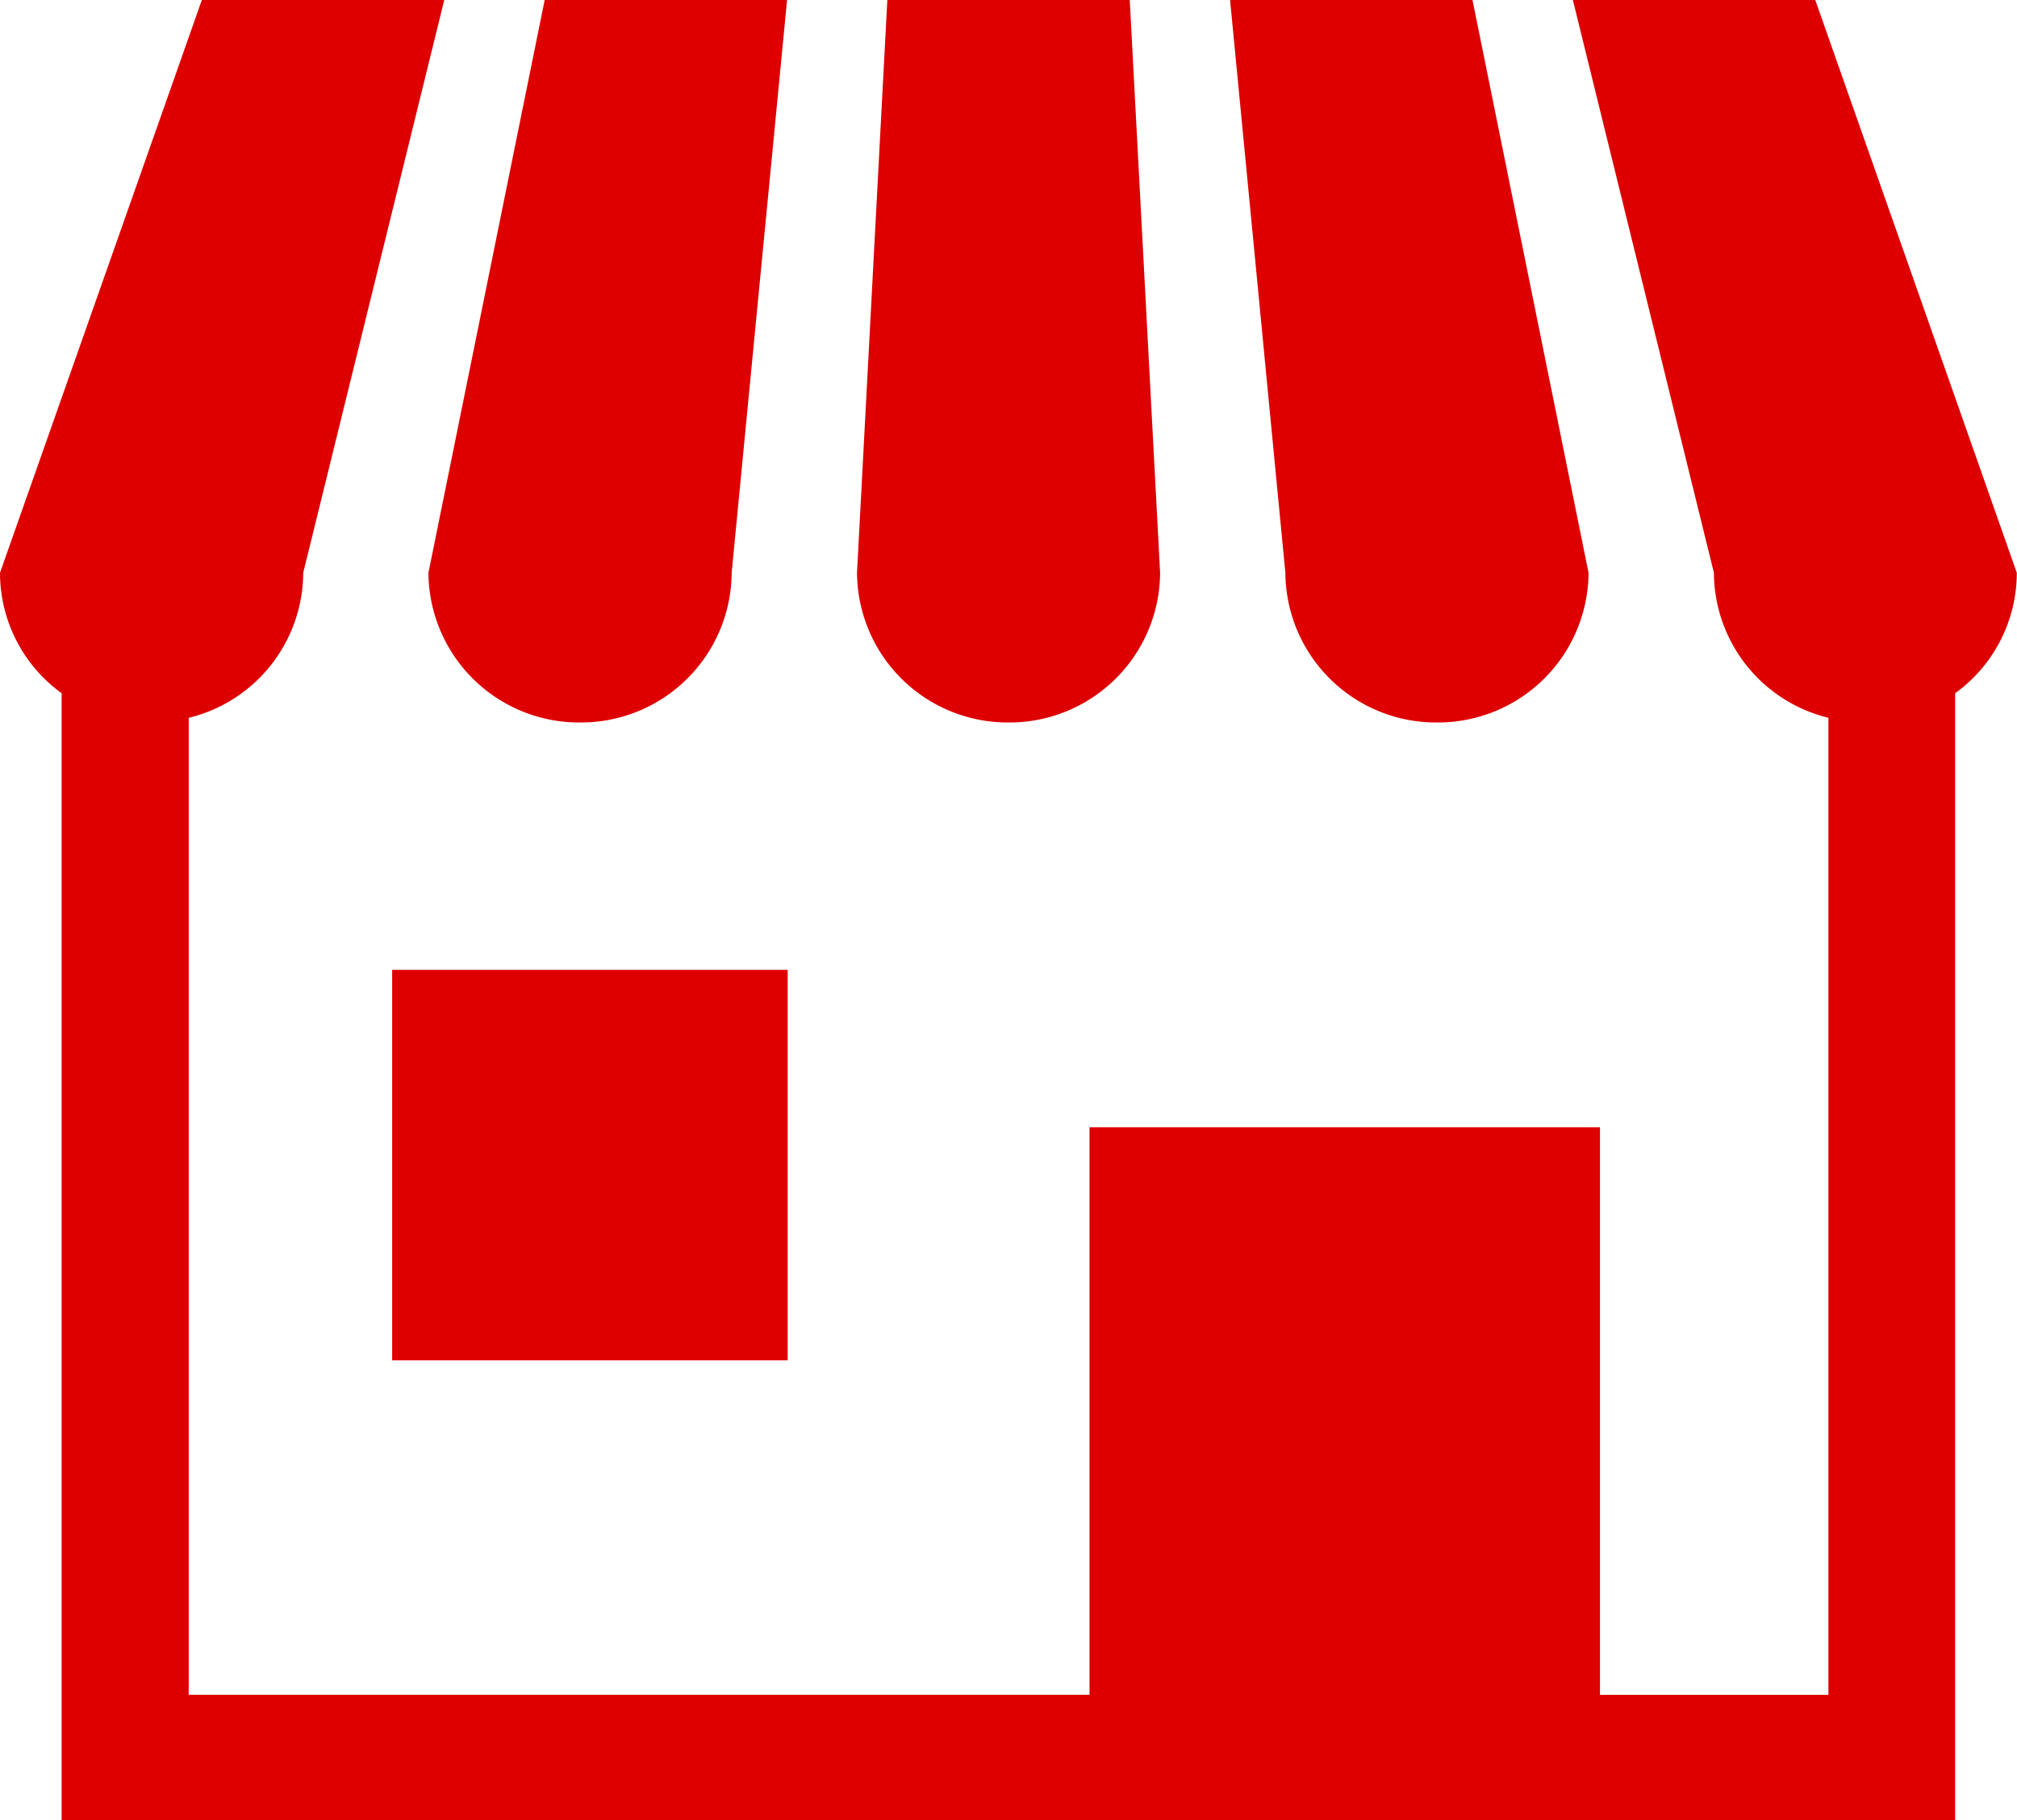
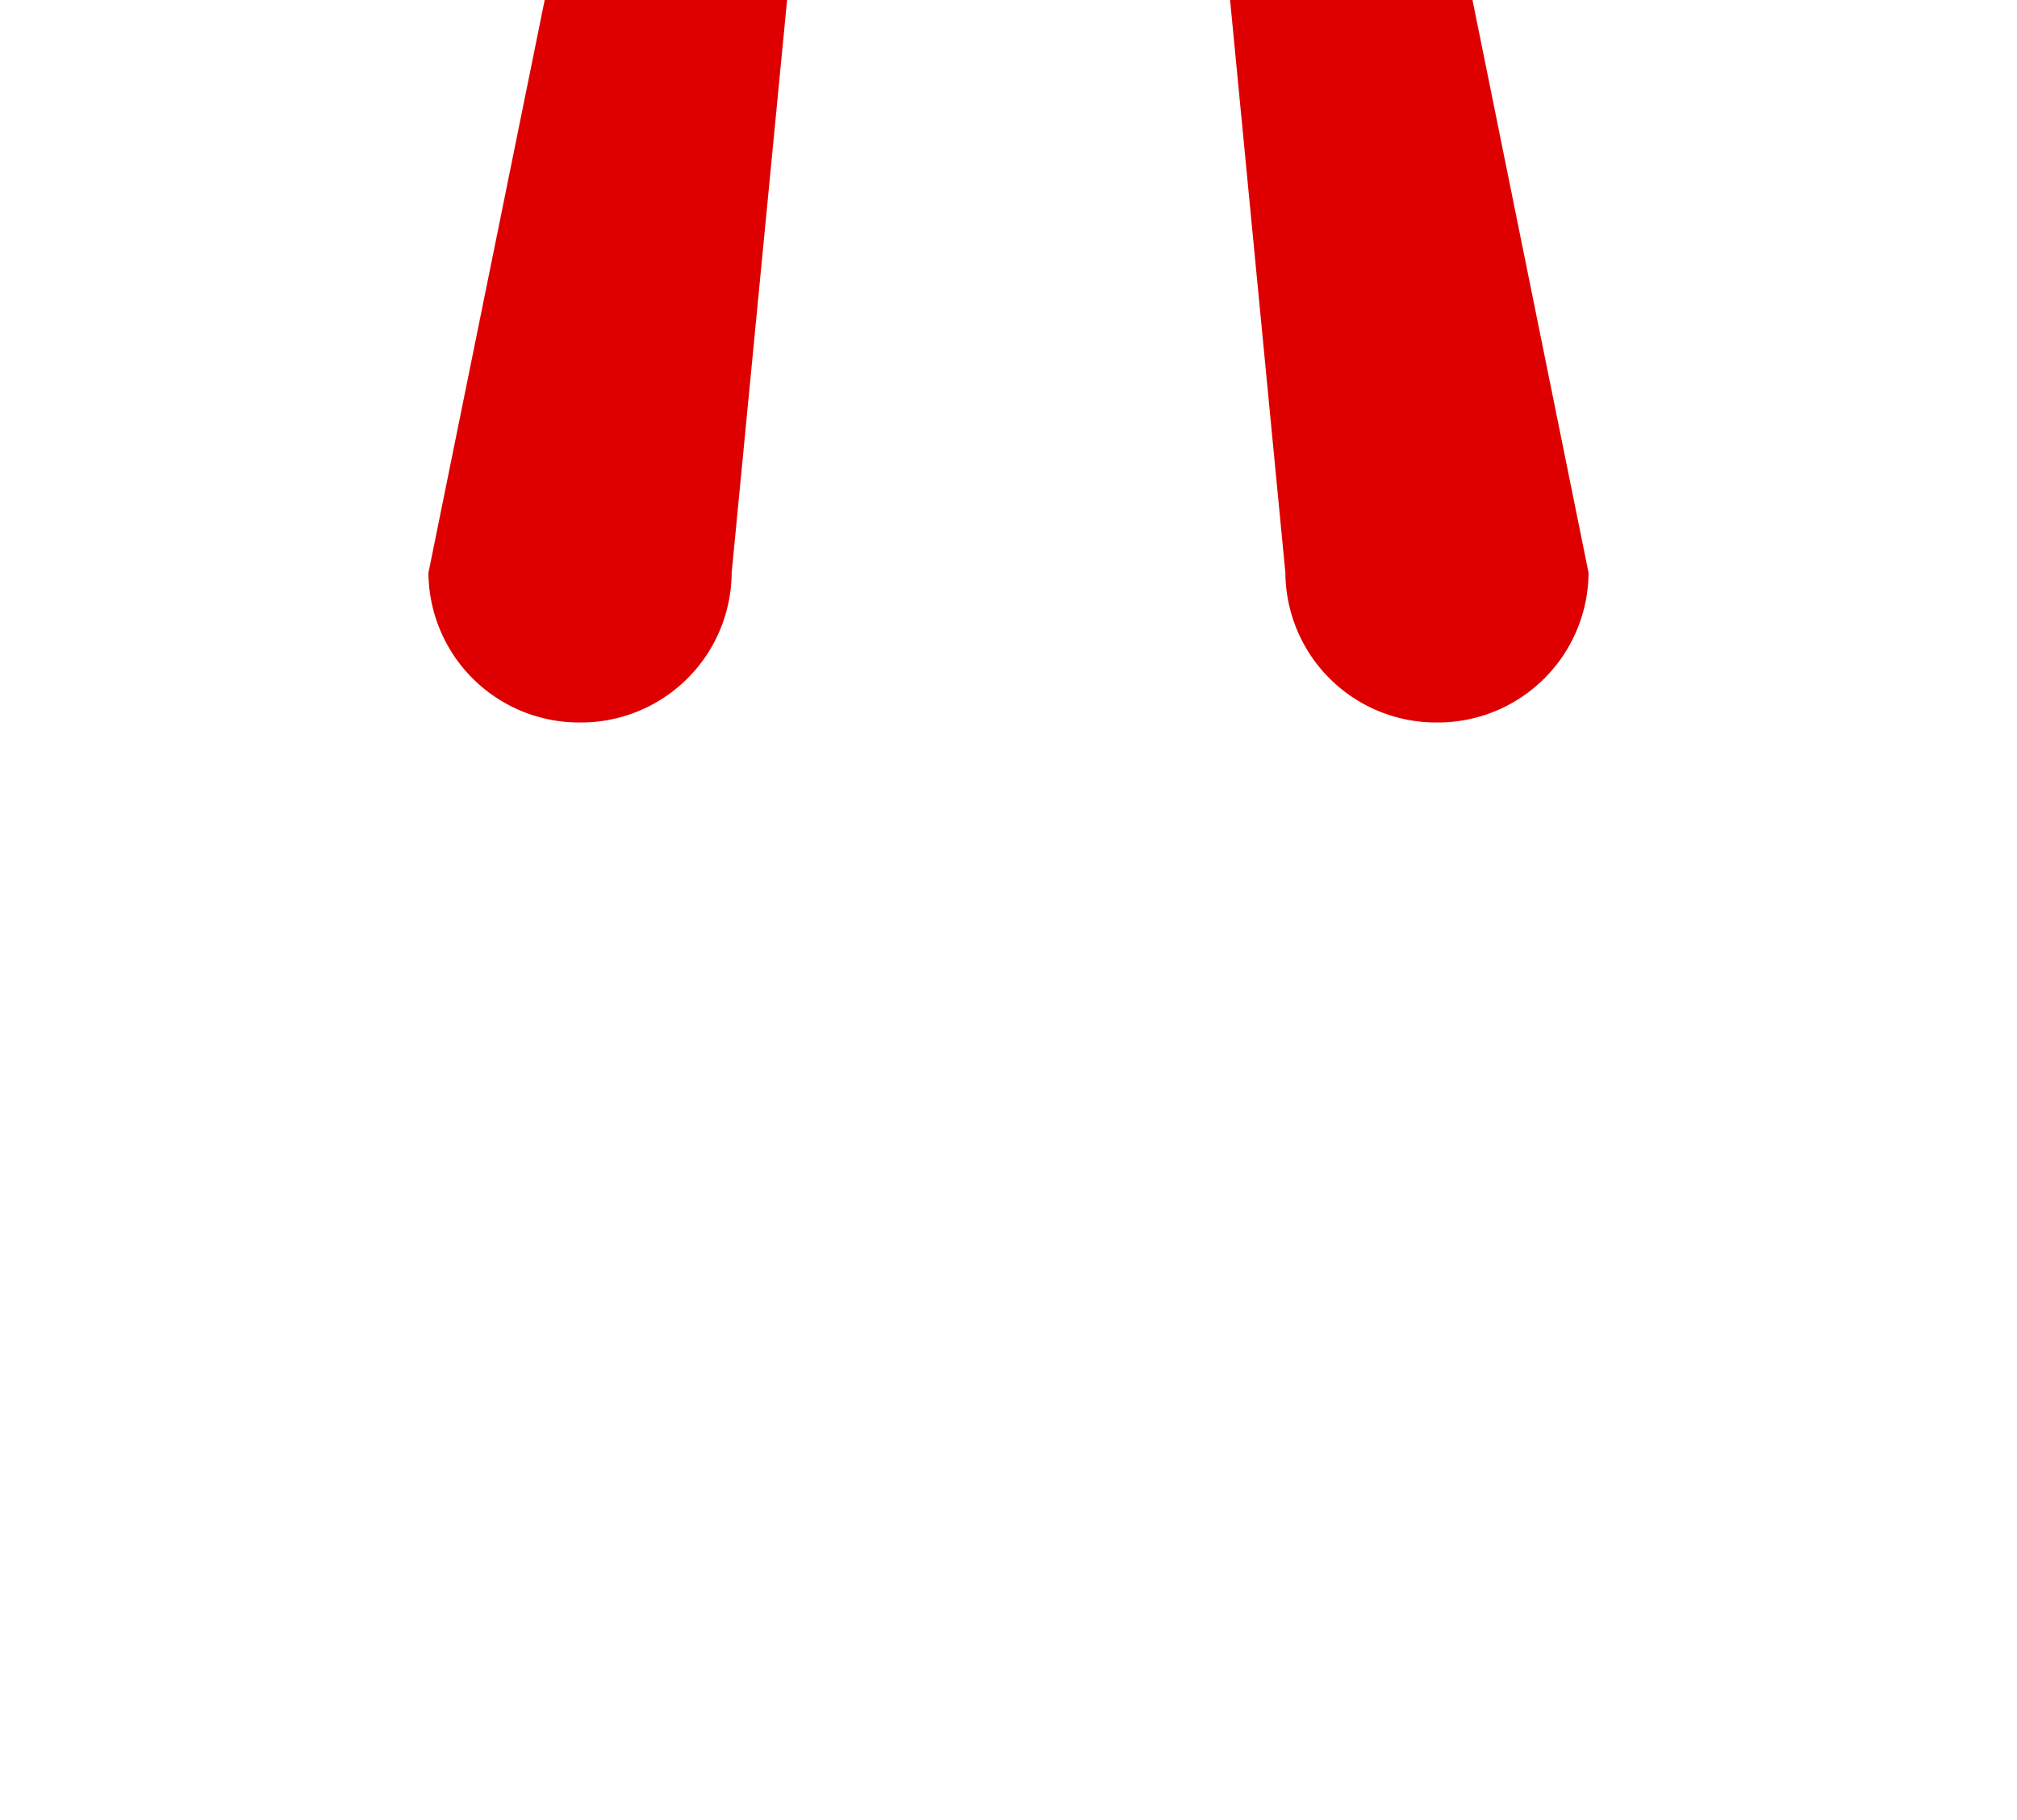
<svg xmlns="http://www.w3.org/2000/svg" id="ショップアイコン5" width="49.092" height="44.302" viewBox="0 0 49.092 44.302">
  <path id="パス_412892" data-name="パス 412892" d="M13.461,19.569a3.667,3.667,0,0,0,3.69-3.644L18.5,1.983h-5.9L9.771,15.925A3.667,3.667,0,0,0,13.461,19.569Z" transform="translate(0.657 -1.983)" fill="#de0000" />
-   <path id="パス_412893" data-name="パス 412893" d="M23.233,19.569a3.667,3.667,0,0,0,3.69-3.644L26.184,1.983h-5.9l-.738,13.942A3.668,3.668,0,0,0,23.233,19.569Z" transform="translate(1.313 -1.983)" fill="#de0000" />
  <path id="パス_412894" data-name="パス 412894" d="M33.089,19.569a3.667,3.667,0,0,0,3.69-3.644L33.954,1.983h-5.9L29.4,15.926A3.667,3.667,0,0,0,33.089,19.569Z" transform="translate(1.885 -1.983)" fill="#de0000" />
-   <path id="パス_412895" data-name="パス 412895" d="M44.182,1.983h-5.9l3.433,13.942a3.652,3.652,0,0,0,2.787,3.53V43.237h-5.56V29.422H26.518V43.236H4.593V19.456a3.651,3.651,0,0,0,2.787-3.53L10.813,1.983h-5.9L0,15.925a3.621,3.621,0,0,0,1.5,2.932V46.285H47.587V18.857a3.62,3.62,0,0,0,1.5-2.932Z" transform="translate(0 -1.983)" fill="#de0000" />
-   <rect id="長方形_22305" data-name="長方形 22305" width="9.626" height="9.505" transform="translate(9.545 23.607)" fill="#de0000" />
</svg>